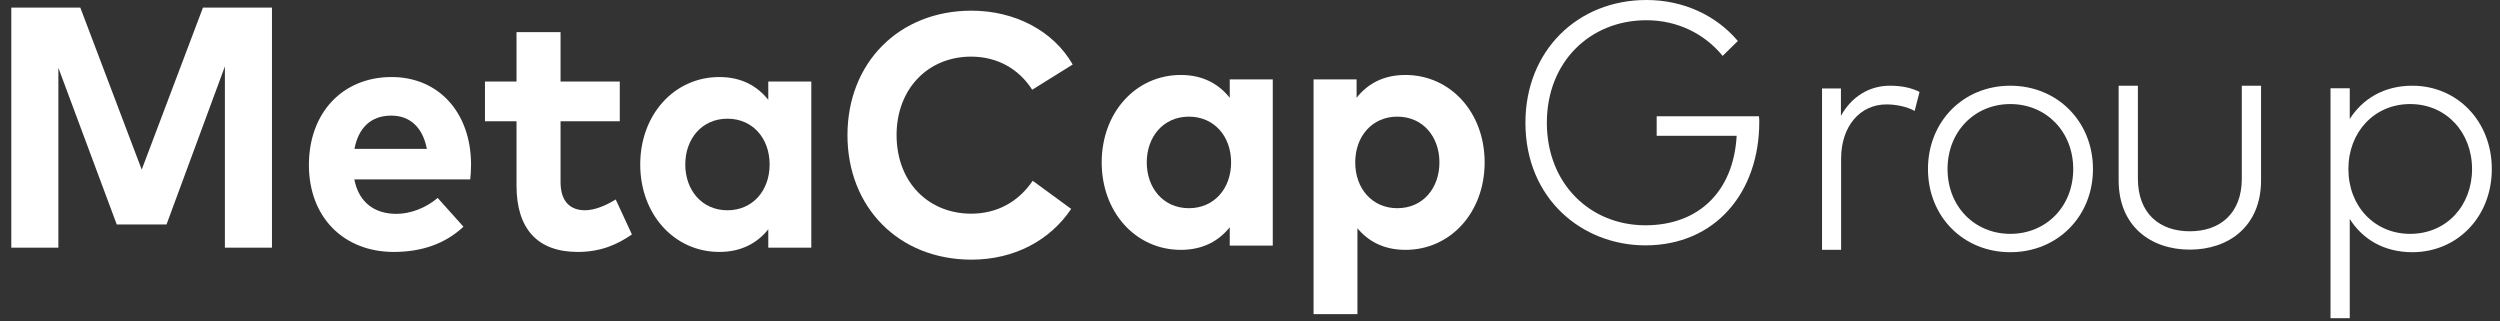
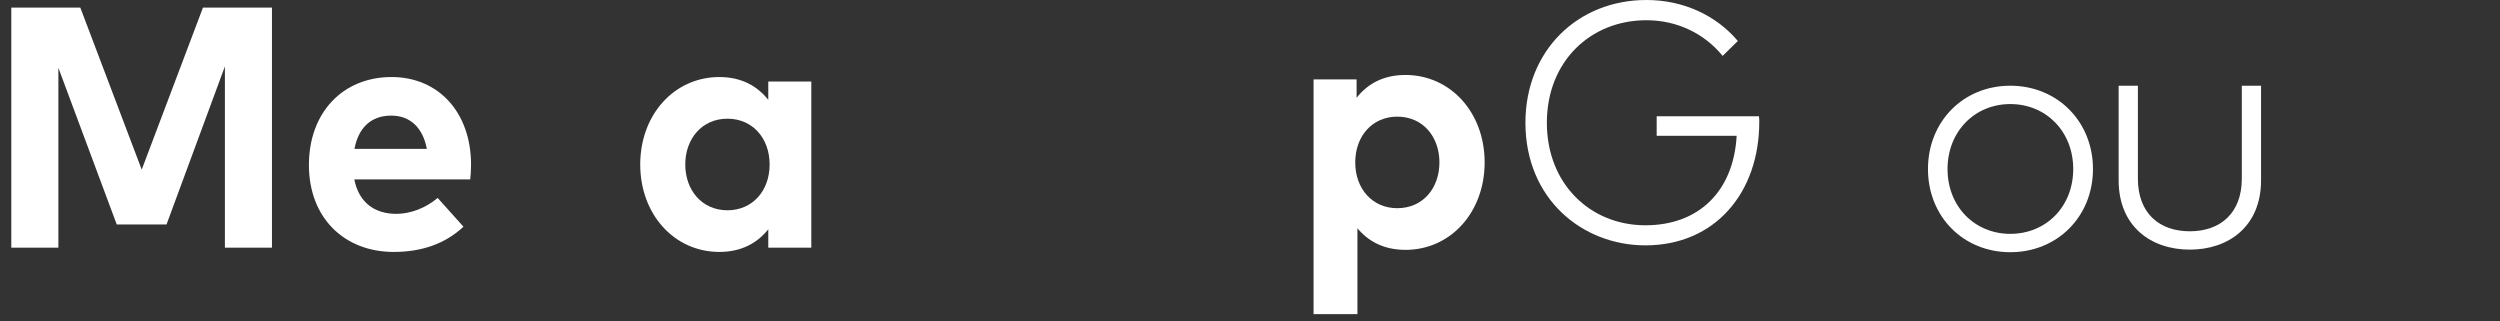
<svg xmlns="http://www.w3.org/2000/svg" width="140px" height="18px" viewBox="0 0 140 18" version="1.1">
  <rect x="0" y="0" width="140" height="18" fill="#333333" stroke="none" />
  <title>Group 5</title>
  <desc>Created with Sketch.</desc>
  <defs />
  <g id="Page-1" stroke="none" stroke-width="1" fill="none" fill-rule="evenodd">
    <g id="Desktop-HD-Copy-2" transform="translate(-650, -982)" fill="#FFFFFF">
      <g id="Group" transform="translate(650, 982)">
        <g id="Group-5">
          <g id="Group-8">
            <polygon id="Fill-1" points="15.23 13.868 12.594 13.868 12.594 3.719 9.325 12.571 6.538 12.571 3.269 3.796 3.269 13.868 0.633 13.868 0.633 0.426 4.497 0.426 7.936 9.499 11.366 0.426 15.23 0.426" />
            <path d="M19.85,8.337 L23.904,8.337 C23.677,7.146 22.968,6.474 21.91,6.474 C20.747,6.474 20.068,7.185 19.85,8.337 M26.379,9.201 C26.379,9.489 26.36,9.835 26.332,10.046 L19.841,10.046 C20.105,11.39 21.031,11.976 22.193,11.976 C22.987,11.976 23.847,11.649 24.508,11.083 L25.954,12.696 C24.914,13.666 23.592,14.108 22.051,14.108 C19.246,14.108 17.299,12.168 17.299,9.239 C17.299,6.311 19.189,4.314 21.929,4.314 C24.565,4.314 26.369,6.302 26.379,9.201" id="Fill-2" />
-             <path d="M34.707,6.791 L31.391,6.791 L31.391,10.19 C31.391,11.352 31.995,11.774 32.76,11.774 C33.346,11.774 33.979,11.477 34.48,11.17 L35.387,13.128 C34.584,13.685 33.658,14.108 32.354,14.108 C30.087,14.108 28.925,12.802 28.925,10.392 L28.925,6.791 L27.158,6.791 L27.158,4.564 L28.925,4.564 L28.925,1.798 L31.391,1.798 L31.391,4.564 L34.707,4.564 L34.707,6.791 Z" id="Fill-4" />
            <path d="M38.375,9.211 C38.375,10.632 39.292,11.775 40.738,11.775 C42.145,11.775 43.099,10.68 43.099,9.211 C43.099,7.742 42.145,6.647 40.738,6.647 C39.292,6.647 38.375,7.79 38.375,9.211 L38.375,9.211 Z M45.433,13.868 L43.024,13.868 L43.024,12.84 C42.429,13.589 41.541,14.108 40.284,14.108 C37.761,14.108 35.853,12.005 35.853,9.211 C35.853,6.417 37.761,4.314 40.284,4.314 C41.541,4.314 42.419,4.833 43.024,5.591 L43.024,4.564 L45.433,4.564 L45.433,13.868 Z" id="Fill-6" />
          </g>
          <g id="Group-7" transform="translate(47.458, 0)">
-             <path d="M12.613,3.613 L10.346,5.025 C9.599,3.863 8.4,3.171 6.925,3.171 C4.526,3.171 2.75,4.957 2.75,7.569 C2.759,10.267 4.592,11.966 6.925,11.966 C8.39,11.966 9.58,11.294 10.374,10.123 L12.528,11.698 C11.357,13.445 9.363,14.54 6.944,14.54 C2.873,14.54 0,11.611 0,7.569 C0,3.527 2.873,0.598 6.944,0.598 C9.382,0.598 11.536,1.731 12.613,3.613" id="Fill-8" />
-             <path d="M16.76,9.095 C16.76,10.517 17.676,11.659 19.122,11.659 C20.53,11.659 21.484,10.564 21.484,9.095 C21.484,7.627 20.53,6.532 19.122,6.532 C17.676,6.532 16.76,7.674 16.76,9.095 L16.76,9.095 Z M23.817,13.752 L21.408,13.752 L21.408,12.725 C20.813,13.474 19.925,13.992 18.668,13.992 C16.146,13.992 14.237,11.889 14.237,9.095 C14.237,6.301 16.146,4.198 18.668,4.198 C19.925,4.198 20.804,4.717 21.408,5.476 L21.408,4.448 L23.817,4.448 L23.817,13.752 Z" id="Fill-11" />
            <path d="M28.435,9.095 C28.435,10.564 29.389,11.659 30.788,11.659 C32.243,11.659 33.15,10.517 33.15,9.095 C33.15,7.674 32.243,6.532 30.788,6.532 C29.389,6.532 28.435,7.627 28.435,9.095 M35.682,9.095 C35.682,11.889 33.773,13.992 31.251,13.992 C30.023,13.992 29.153,13.502 28.558,12.782 L28.558,17.593 L26.102,17.593 L26.102,4.448 L28.511,4.448 L28.511,5.476 C29.107,4.717 29.985,4.198 31.241,4.198 C33.773,4.198 35.682,6.301 35.682,9.095" id="Fill-13" />
          </g>
          <g id="Group-6" transform="translate(85.424, 0)">
            <path d="M11.895,2.295 L11.045,3.13 C10.033,1.891 8.513,1.133 6.774,1.133 C3.637,1.133 1.2,3.447 1.2,6.874 C1.2,10.302 3.637,12.616 6.717,12.616 C9.741,12.616 11.659,10.677 11.829,7.604 L7.35,7.604 L7.35,6.51 L13.076,6.51 C13.095,6.635 13.095,6.721 13.095,6.827 C13.095,10.773 10.638,13.74 6.717,13.74 C3.193,13.74 0,11.147 0,6.874 C0,2.832 2.929,0 6.774,0 C8.853,0 10.685,0.864 11.895,2.295" id="Fill-15" />
-             <path d="M22.071,5.146 L21.797,6.212 C21.362,5.971 20.758,5.847 20.219,5.847 C18.736,5.847 17.678,7.066 17.678,8.89 L17.678,13.989 L16.61,13.989 L16.61,4.954 L17.668,4.954 L17.668,6.49 C18.244,5.434 19.237,4.8 20.408,4.8 C21.041,4.8 21.589,4.906 22.071,5.146" id="Fill-17" />
            <path d="M23.638,9.466 C23.638,11.569 25.16,13.096 27.153,13.096 C29.156,13.096 30.677,11.569 30.677,9.466 C30.677,7.364 29.156,5.827 27.153,5.827 C25.16,5.827 23.638,7.364 23.638,9.466 M31.782,9.466 C31.782,12.126 29.789,14.123 27.153,14.123 C24.517,14.123 22.542,12.126 22.542,9.466 C22.542,6.807 24.517,4.8 27.153,4.8 C29.789,4.8 31.782,6.807 31.782,9.466" id="Fill-19" />
            <path d="M41.195,10.1 C41.195,12.664 39.39,13.979 37.207,13.979 C35.016,13.979 33.22,12.664 33.22,10.1 L33.22,4.8 L34.298,4.8 L34.298,10.004 C34.298,11.943 35.497,12.952 37.207,12.952 C38.908,12.952 40.117,11.943 40.117,10.004 L40.117,4.8 L41.195,4.8 L41.195,10.1 Z" id="Fill-21" />
-             <path d="M46.086,9.466 C46.086,11.54 47.541,13.096 49.544,13.096 C51.595,13.096 53.011,11.502 53.011,9.466 C53.011,7.421 51.575,5.827 49.544,5.827 C47.541,5.827 46.086,7.393 46.086,9.466 M54.117,9.466 C54.117,12.155 52.171,14.123 49.667,14.123 C48.061,14.123 46.87,13.384 46.162,12.26 L46.162,17.82 L45.085,17.82 L45.085,4.944 L46.162,4.944 L46.162,6.663 C46.87,5.549 48.061,4.8 49.667,4.8 C52.171,4.8 54.117,6.778 54.117,9.466" id="Fill-23" />
          </g>
        </g>
      </g>
    </g>
  </g>
</svg>